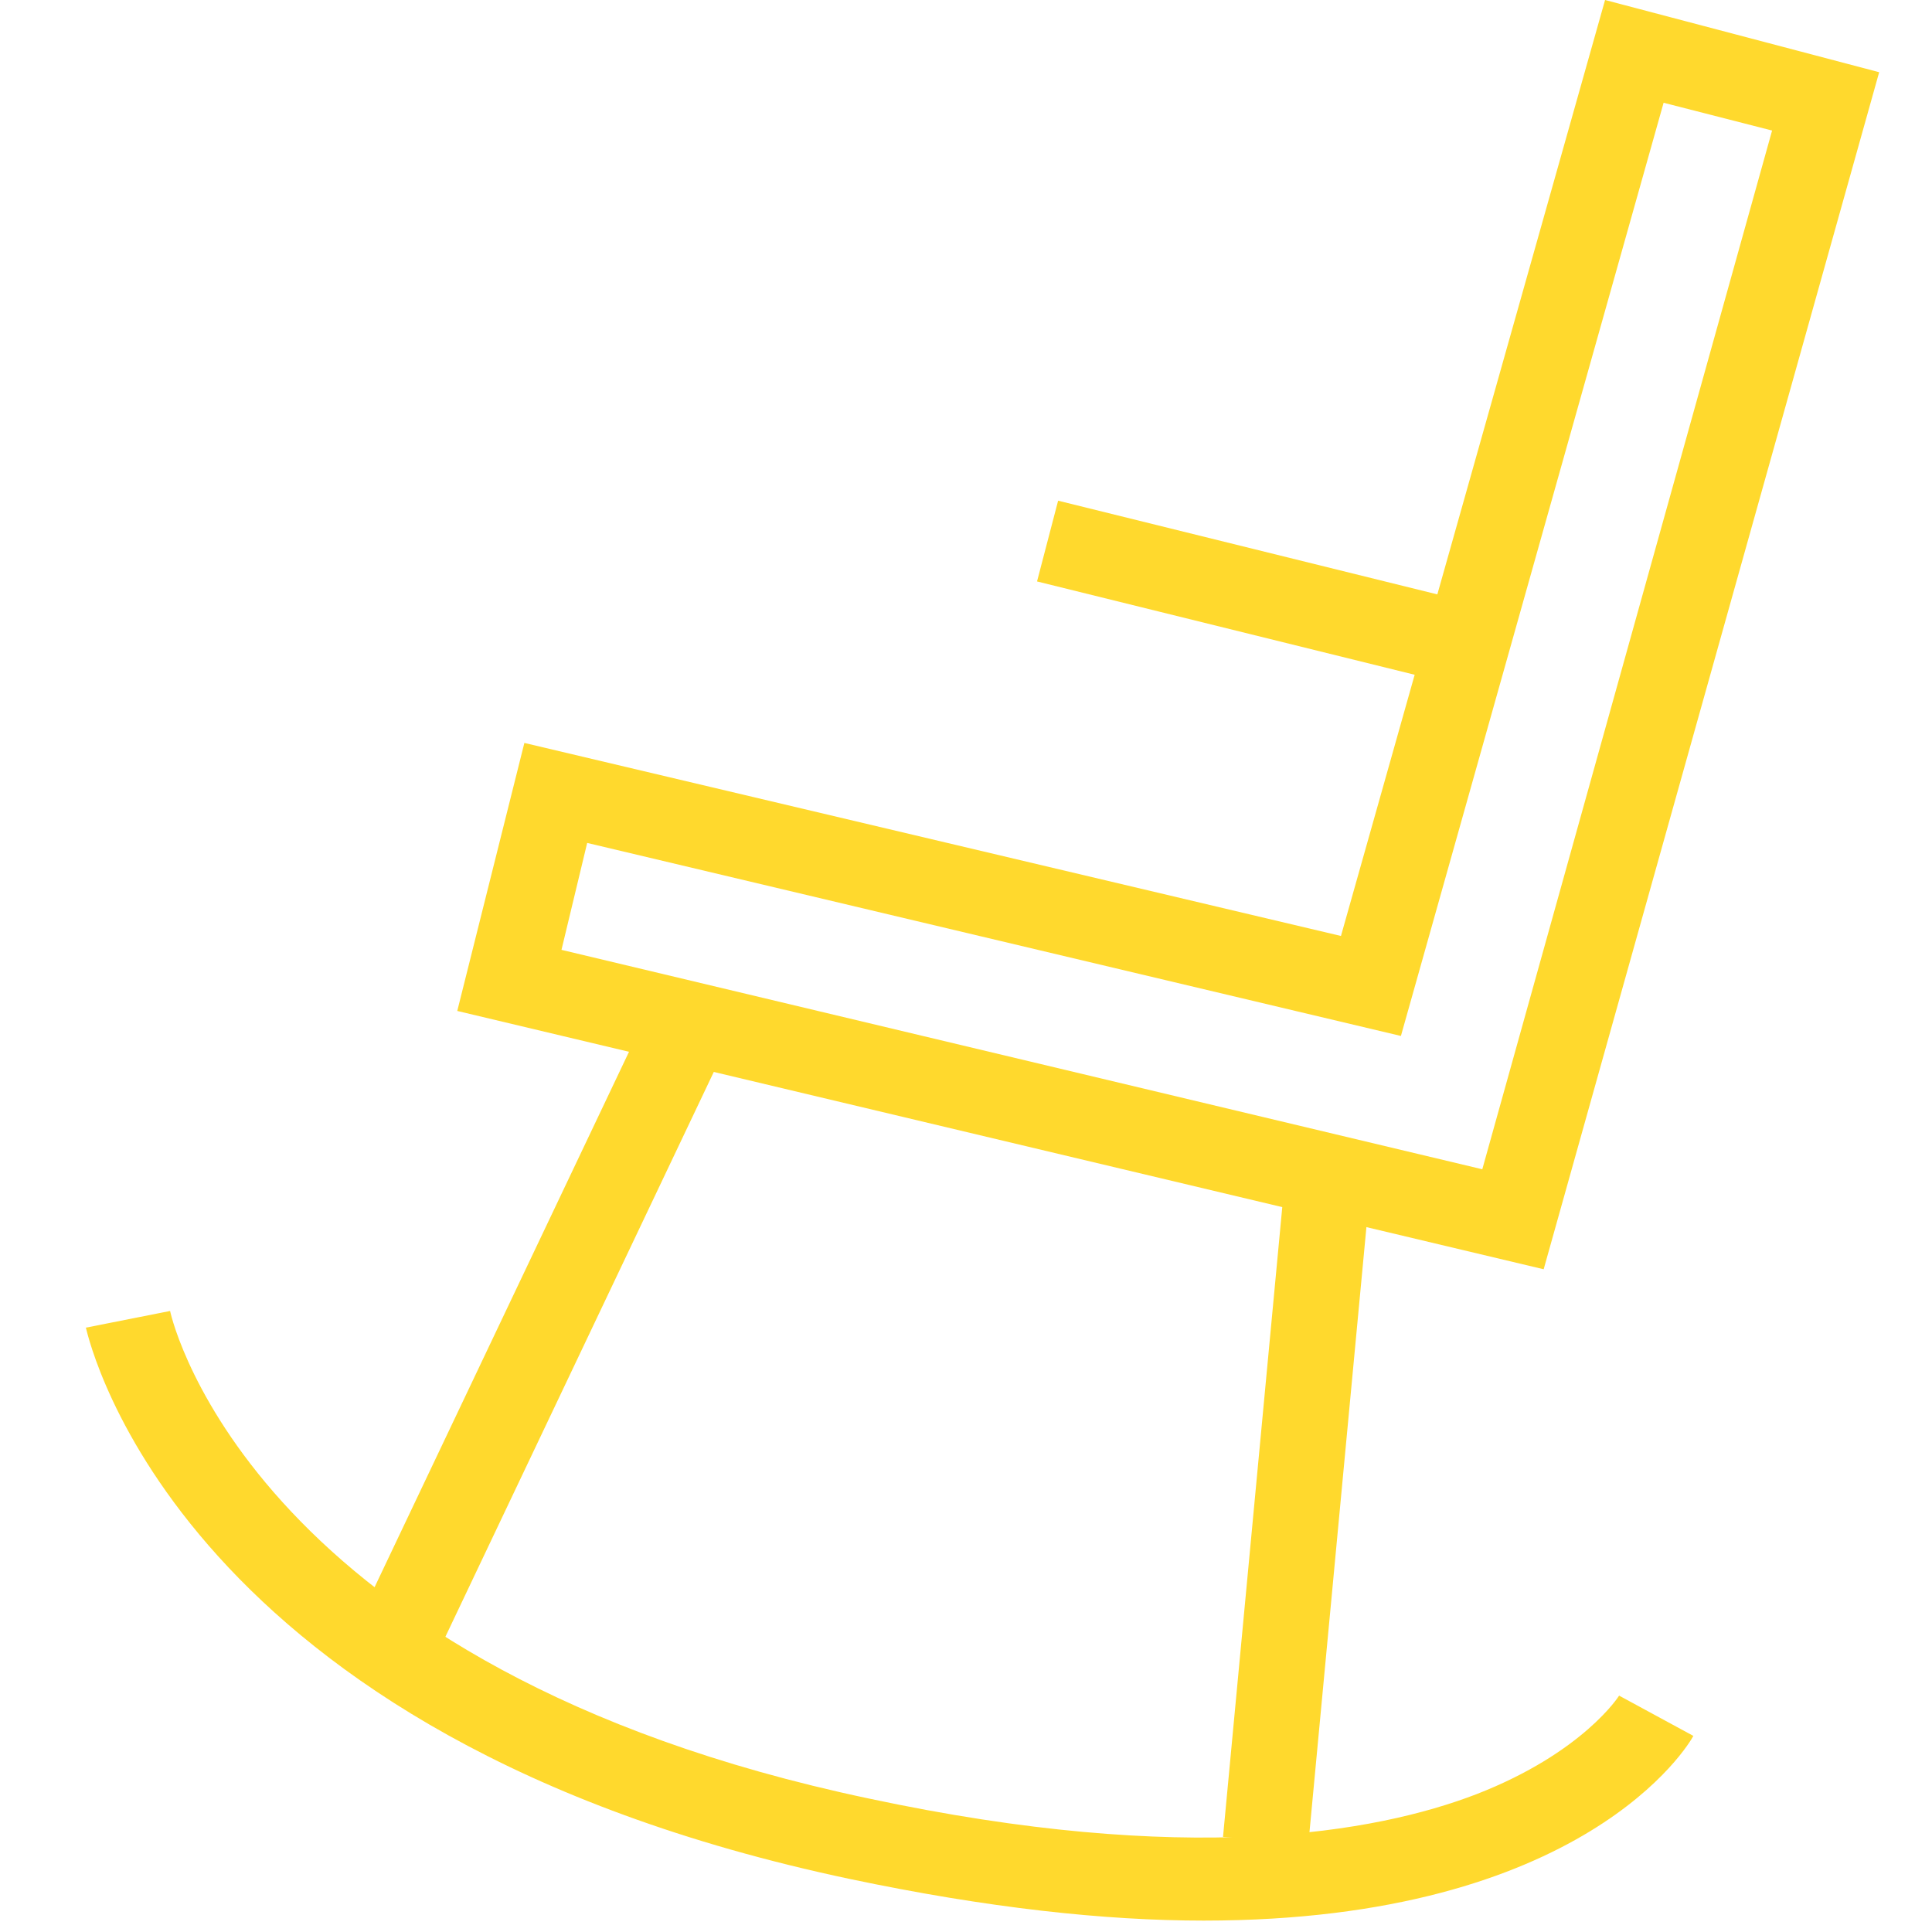
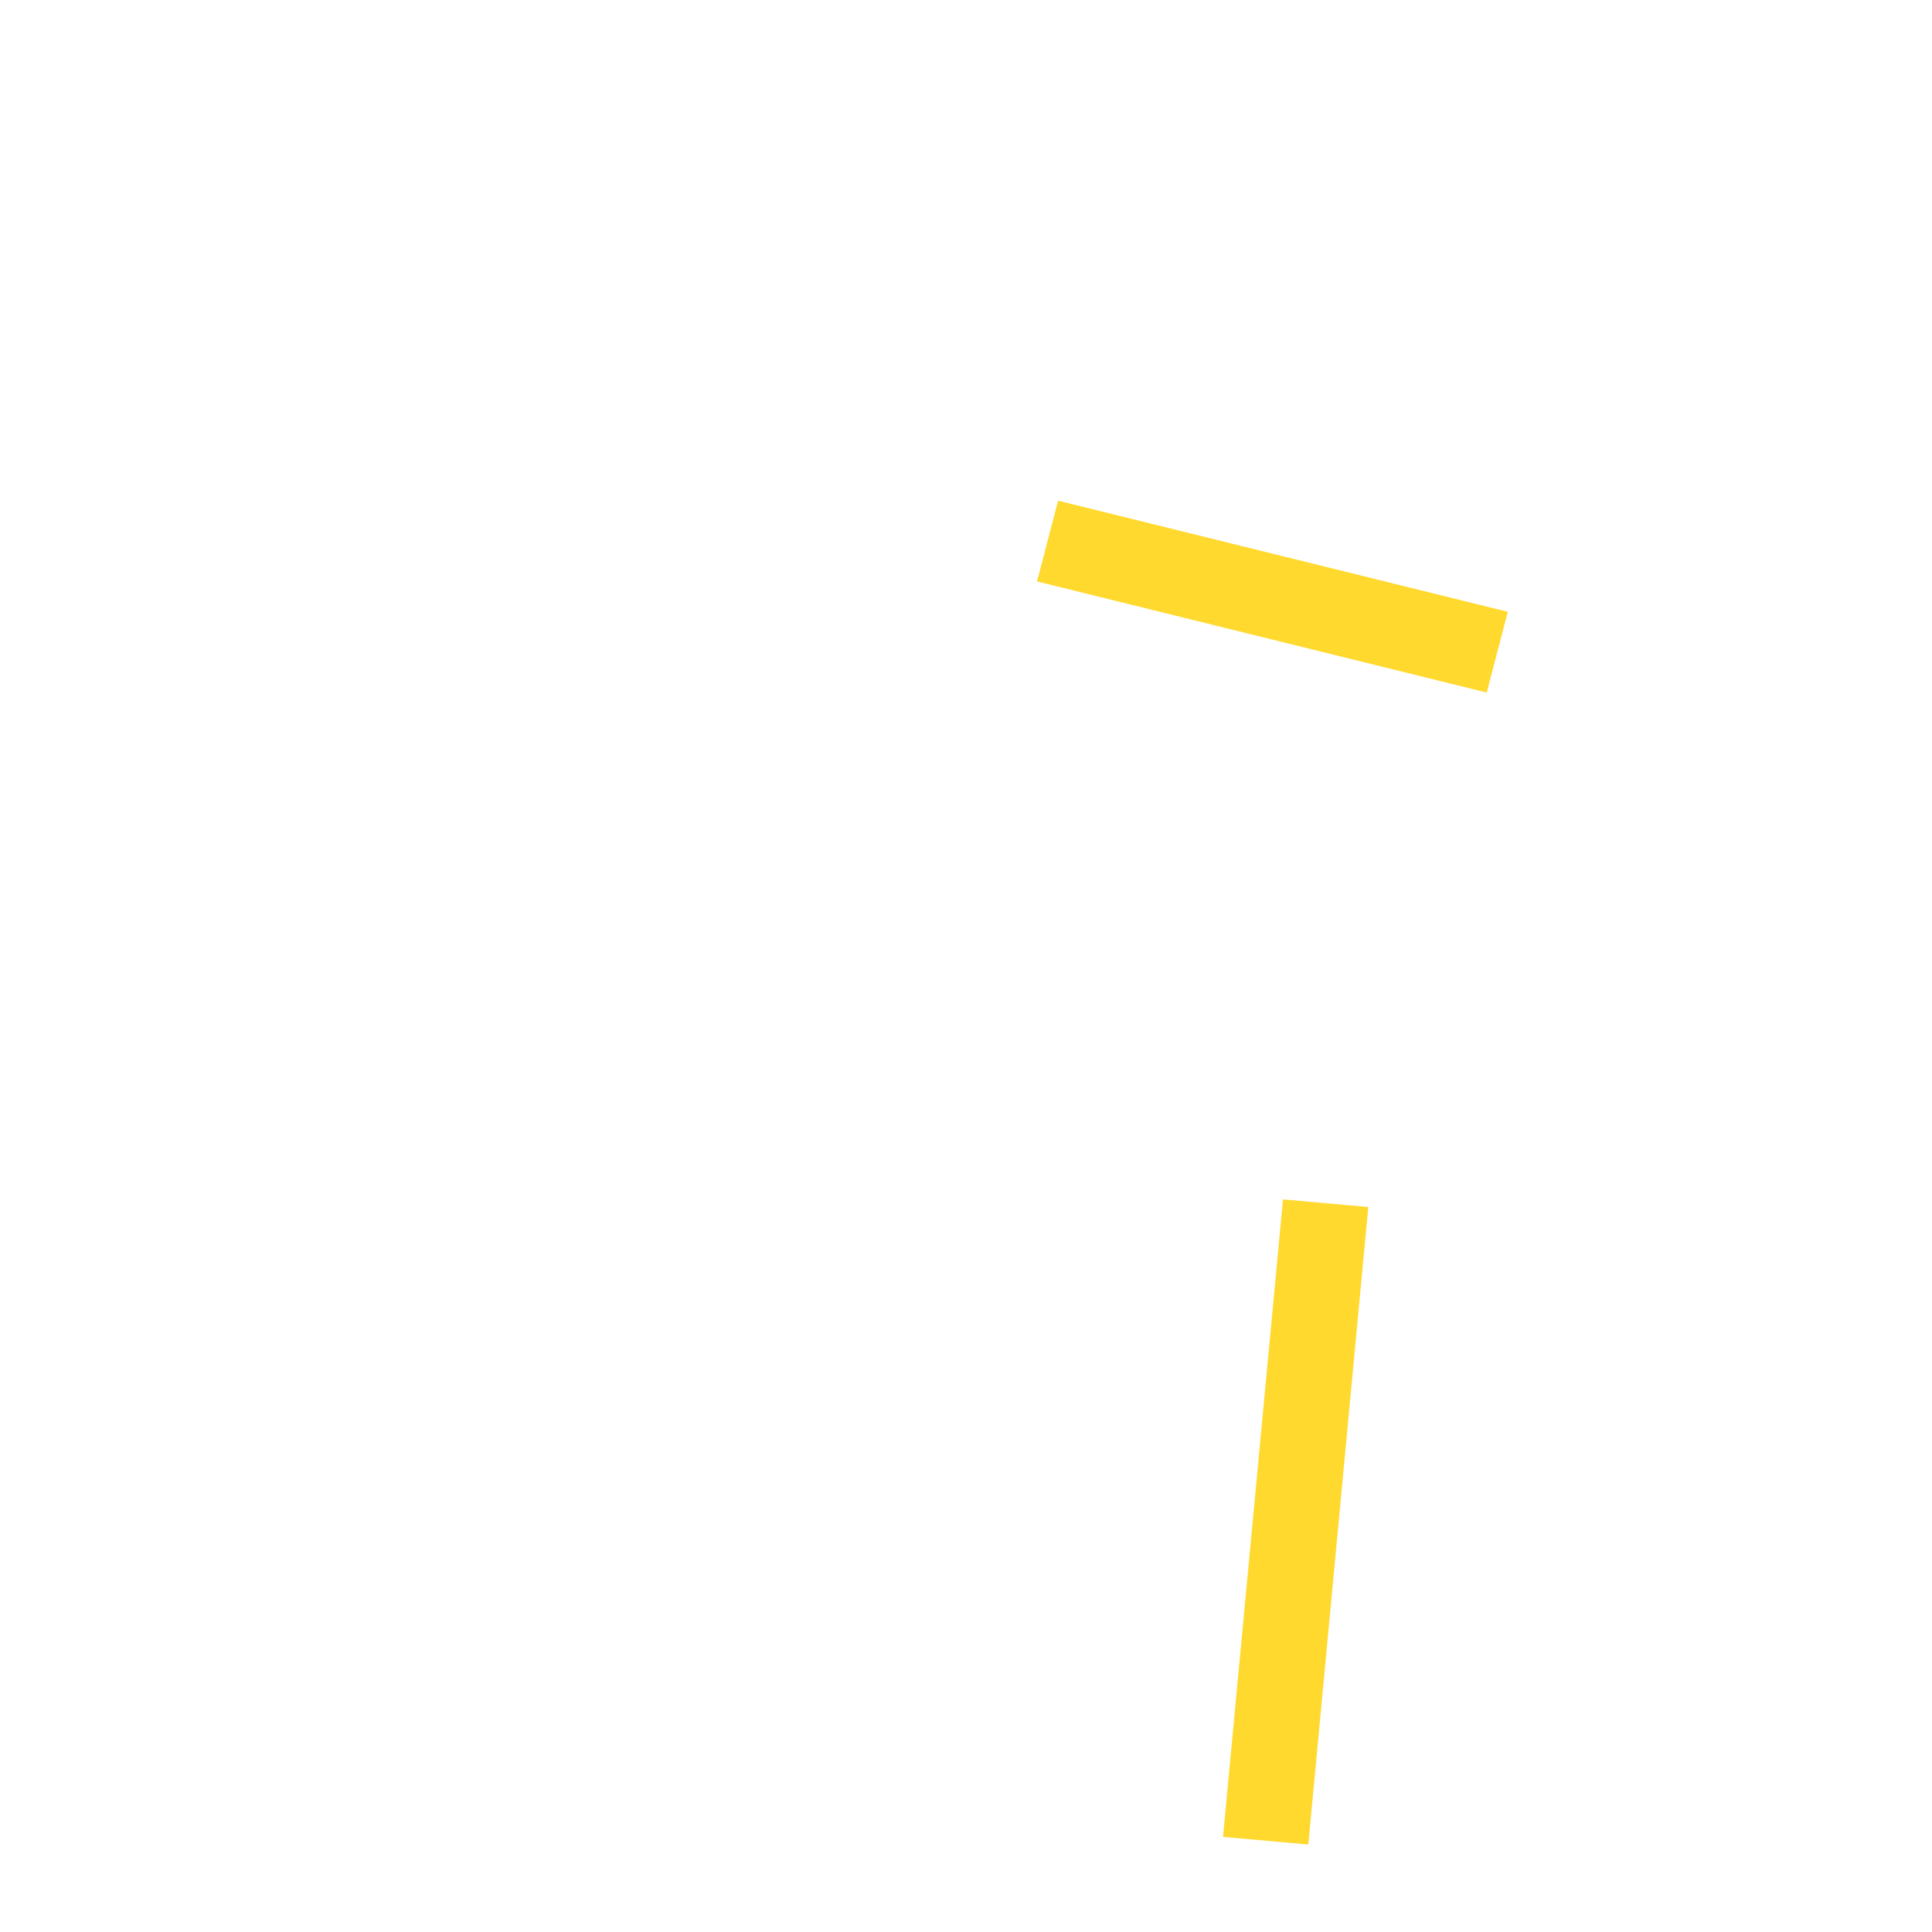
<svg xmlns="http://www.w3.org/2000/svg" width="90" height="90" viewBox="0 0 90 90" fill="none">
-   <path d="M29.853 47.836L16.766 75.375L20.388 77.004L33.475 49.464L29.853 47.836Z" fill="#FFD92D" />
-   <path d="M59.767 55.873L56.973 85.57L60.946 85.924L63.741 56.227L59.767 55.873Z" fill="#FFD92D" />
-   <path d="M56.073 89.469C51.484 89.469 46.031 88.887 39.58 87.528C8.389 80.93 4.2 62.623 4 61.847L7.924 61.07C8.057 61.717 11.98 77.76 40.444 83.776C55.275 86.946 64.053 85.394 68.775 83.582C73.763 81.642 75.425 78.989 75.425 78.989L78.883 80.865C78.684 81.254 73.829 89.469 56.073 89.469Z" fill="#FFD92D" />
-   <path d="M71.91 59.127L21.301 47.094L24.427 34.609L62.467 43.601L74.77 0L87.539 3.364L71.91 59.127ZM26.156 44.248L69.051 54.469L82.551 6.081L77.497 4.787L65.26 48.259L27.353 39.267L26.156 44.248Z" fill="#FFD92D" />
+   <path d="M59.767 55.873L56.973 85.57L60.946 85.924L63.741 56.227L59.767 55.873" fill="#FFD92D" />
  <path d="M49.291 23.324L48.309 27.086L69.257 32.262L70.239 28.5L49.291 23.324Z" fill="#FFD92D" />
</svg>